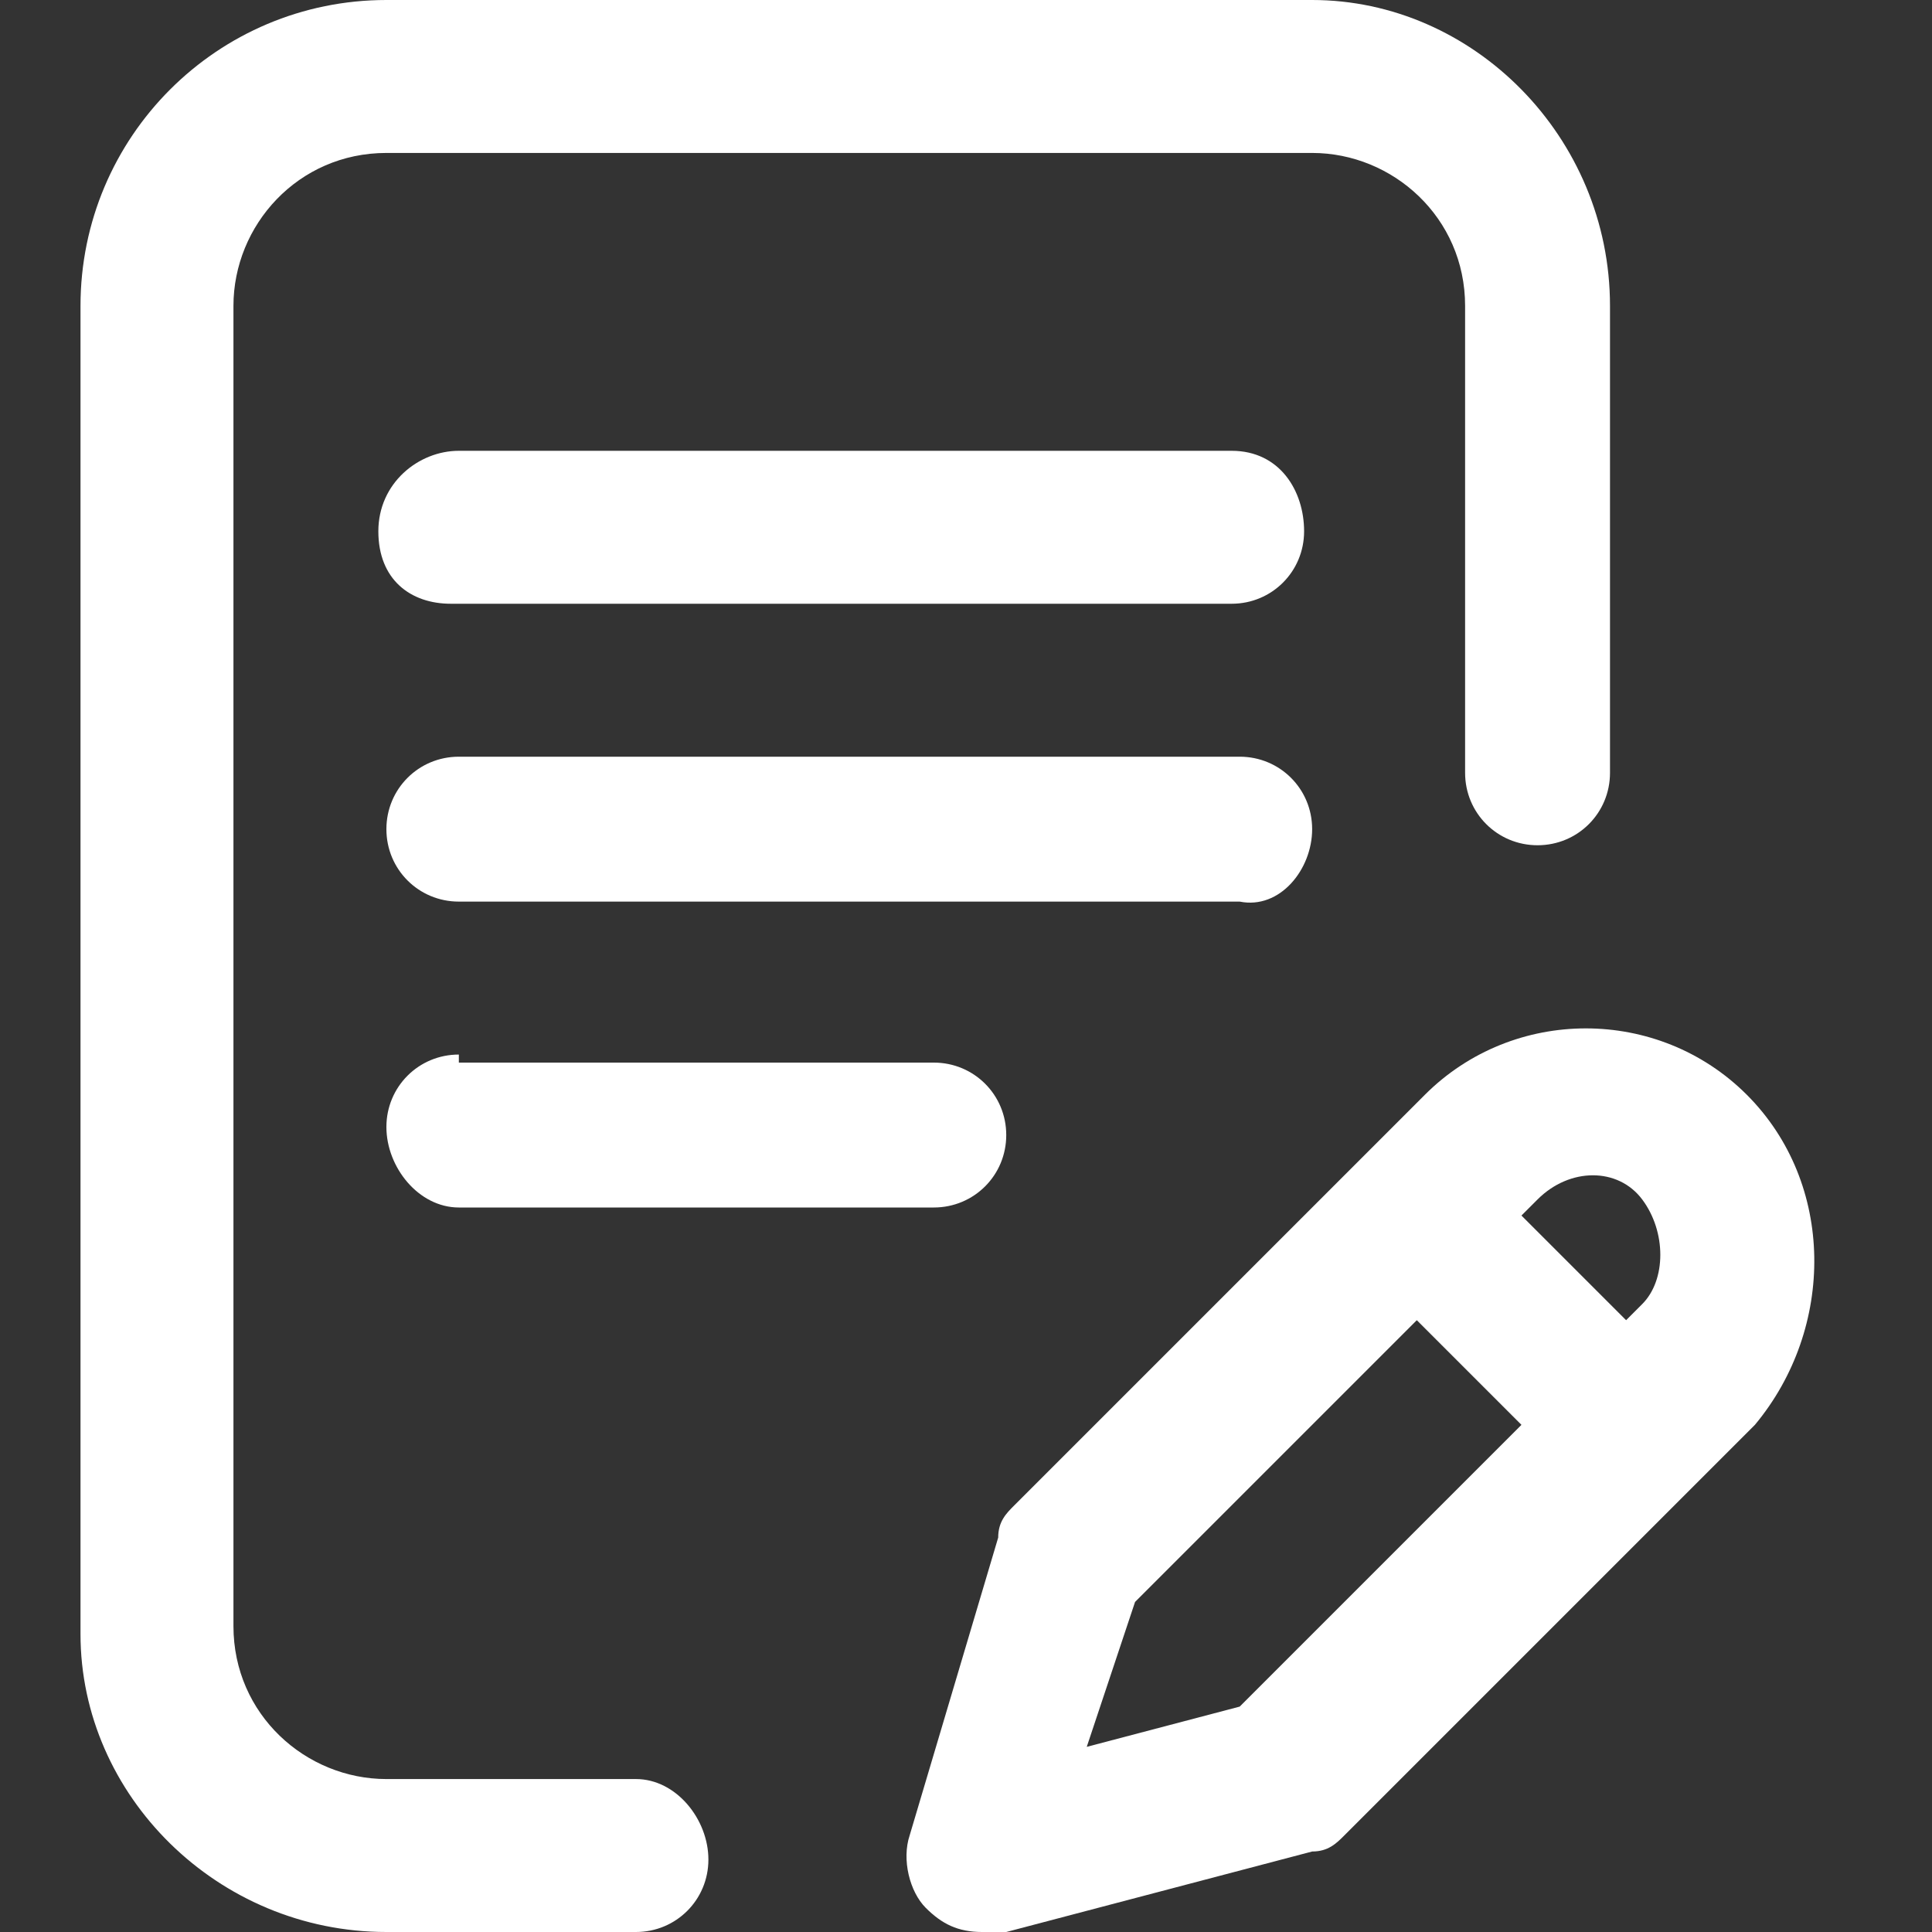
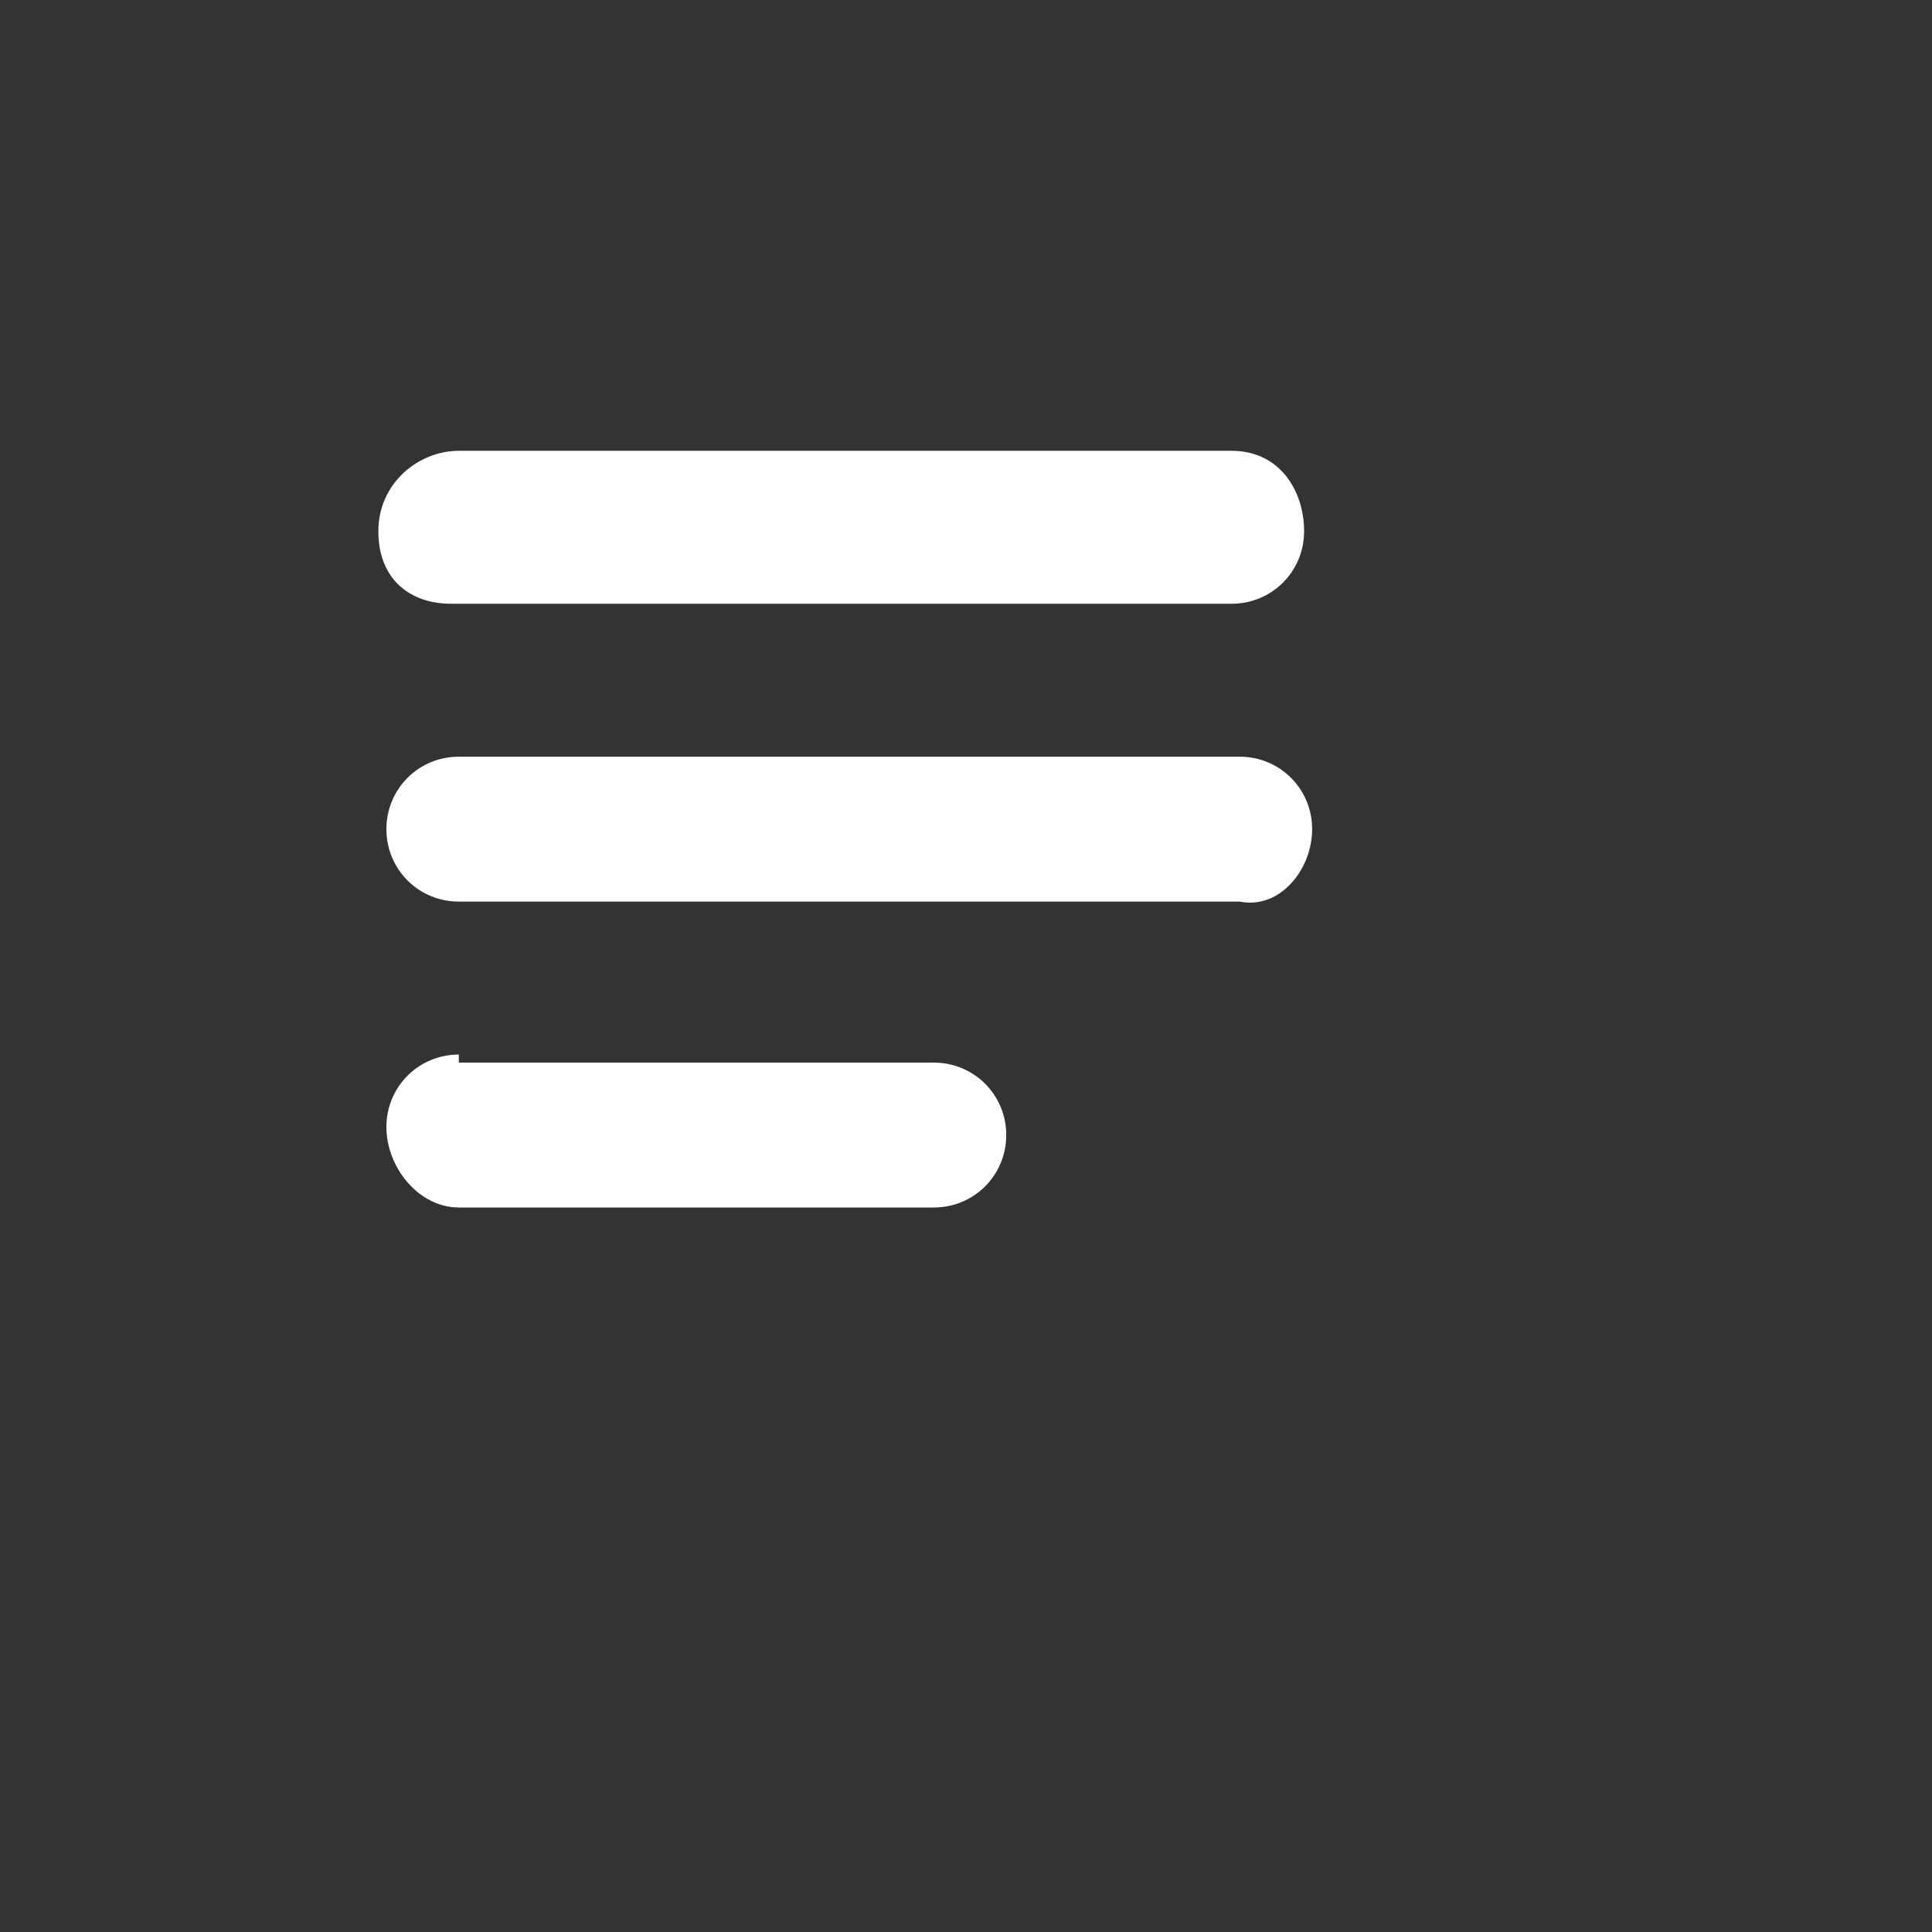
<svg xmlns="http://www.w3.org/2000/svg" version="1.1" id="Layer_1" x="0px" y="0px" viewBox="0 0 24 24" style="enable-background:new 0 0 24 24;" xml:space="preserve">
  <rect x="0" y="0" width="24" height="24" fill="#333333" stroke="none" />
  <style type="text/css">
	.st0{fill:#FFFFFF;}
</style>
  <g>
    <g>
      <path class="st0" d="M212.6-154.9L-30.1-332.6c-4.7-3.4-11-3.4-15.7,0l-242.7,177.7c-5.9,4.3-7.2,12.7-2.9,18.6s12.7,7.2,18.6,2.9    L-38-305.4l234.8,171.9c2.4,1.7,5.1,2.6,7.8,2.6c4.1,0,8.1-1.9,10.7-5.4C219.8-142.3,218.5-150.6,212.6-154.9z" />
    </g>
  </g>
  <g>
    <g>
      <g>
        <path class="st0" d="M16.3,10.3c0-0.5-0.4-0.9-0.9-0.9H5.7c-0.5,0-0.9,0.4-0.9,0.9s0.4,0.9,0.9,0.9h9.7     C15.9,11.3,16.3,10.8,16.3,10.3z" />
        <path class="st0" d="M5.7,13.1c-0.5,0-0.9,0.4-0.9,0.9S5.2,15,5.7,15h5.9c0.5,0,0.9-0.4,0.9-0.9s-0.4-0.9-0.9-0.9H5.7z" />
-         <path class="st0" d="M7.9,22.1H4.8c-1,0-1.9-0.8-1.9-1.9V3.8c0-1,0.8-1.9,1.9-1.9h11.5c1,0,1.9,0.8,1.9,1.9v5.8     c0,0.5,0.4,0.9,0.9,0.9c0.5,0,0.9-0.4,0.9-0.9V3.8C20,1.7,18.3,0,16.3,0H4.8C2.7,0,1,1.7,1,3.8v16.5C1,22.3,2.7,24,4.8,24h3.1     c0.5,0,0.9-0.4,0.9-0.9S8.4,22.1,7.9,22.1z" />
-         <path class="st0" d="M21.7,13.6c-1.1-1.1-2.9-1.1-4,0l-5.1,5.1c-0.1,0.1-0.2,0.2-0.2,0.4l-1.1,3.7c-0.1,0.3,0,0.7,0.2,0.9     c0.2,0.2,0.4,0.3,0.7,0.3c0.1,0,0.2,0,0.3,0l3.8-1c0.2,0,0.3-0.1,0.4-0.2l5.1-5.1C22.8,16.5,22.8,14.7,21.7,13.6z M15.4,21.2     l-1.9,0.5l0.6-1.8l3.5-3.5l1.3,1.3L15.4,21.2z M20.4,16.2l-0.2,0.2l-1.3-1.3l0.2-0.2c0.4-0.4,1-0.4,1.3,0     C20.7,15.3,20.7,15.9,20.4,16.2z" />
        <path class="st0" d="M15.3,5.6H5.7C5.2,5.6,4.7,6,4.7,6.6s0.4,0.9,0.9,0.9h9.7c0.5,0,0.9-0.4,0.9-0.9S15.9,5.6,15.3,5.6z" />
      </g>
    </g>
  </g>
</svg>